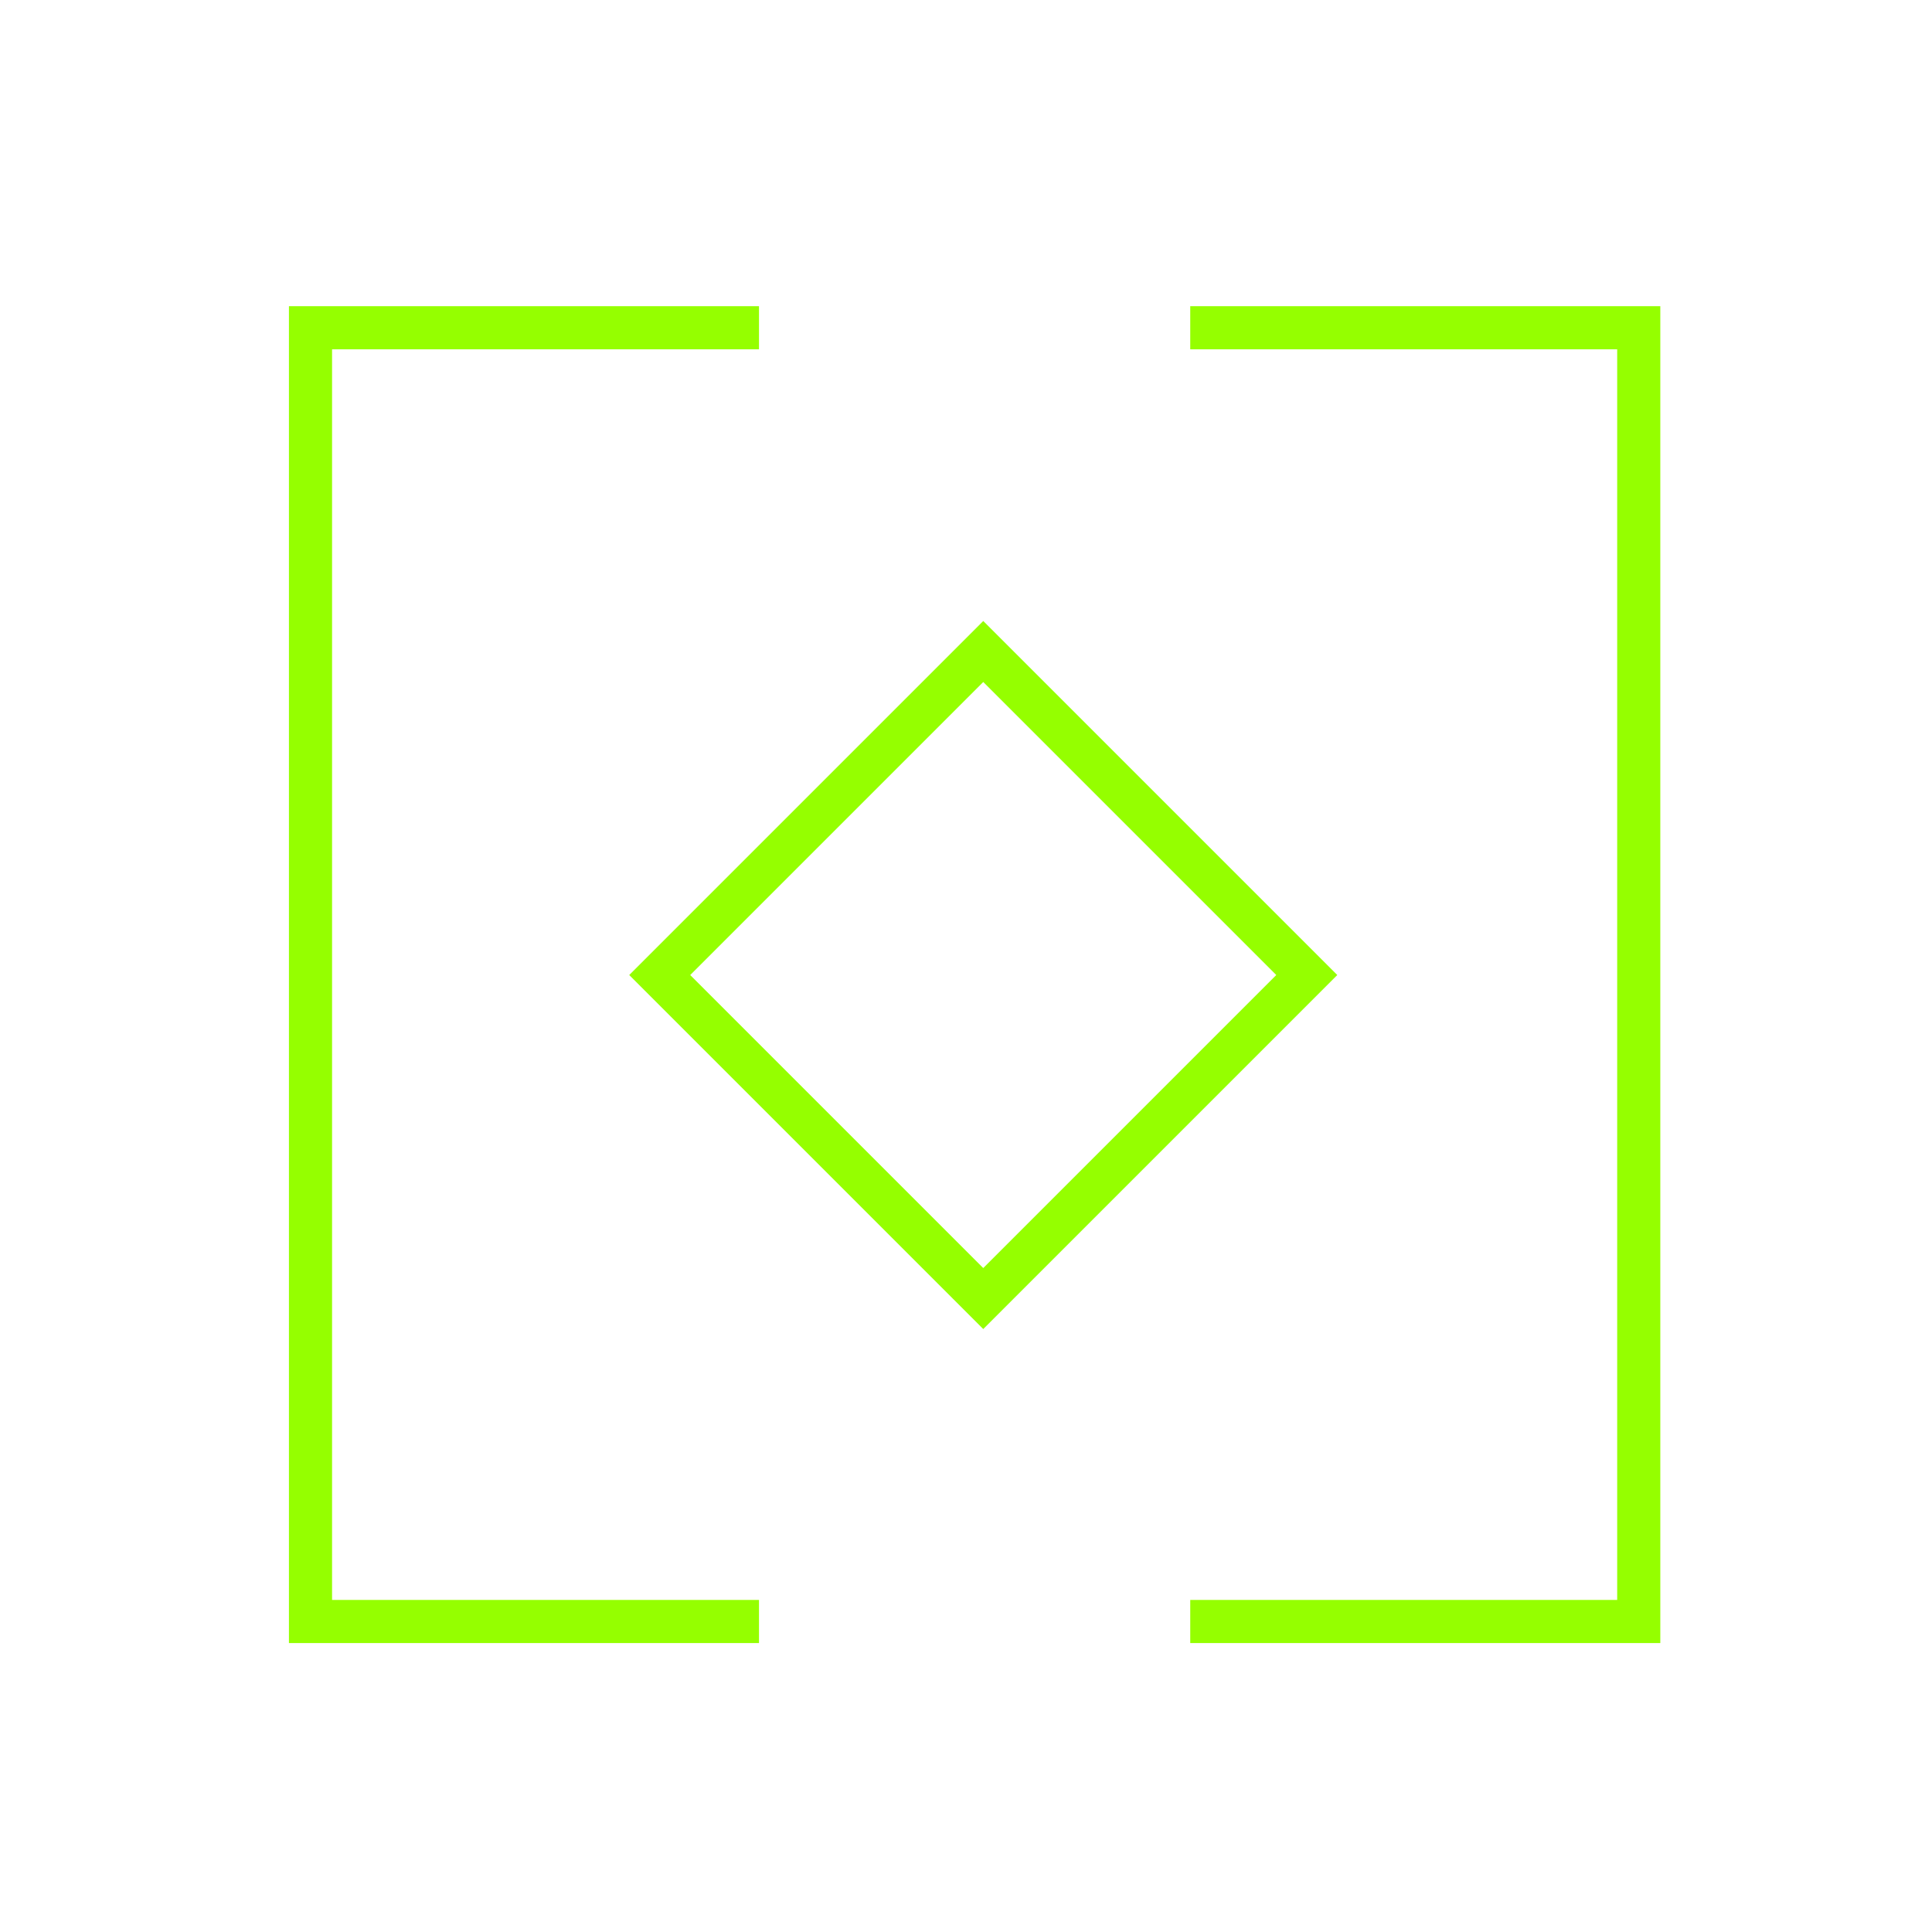
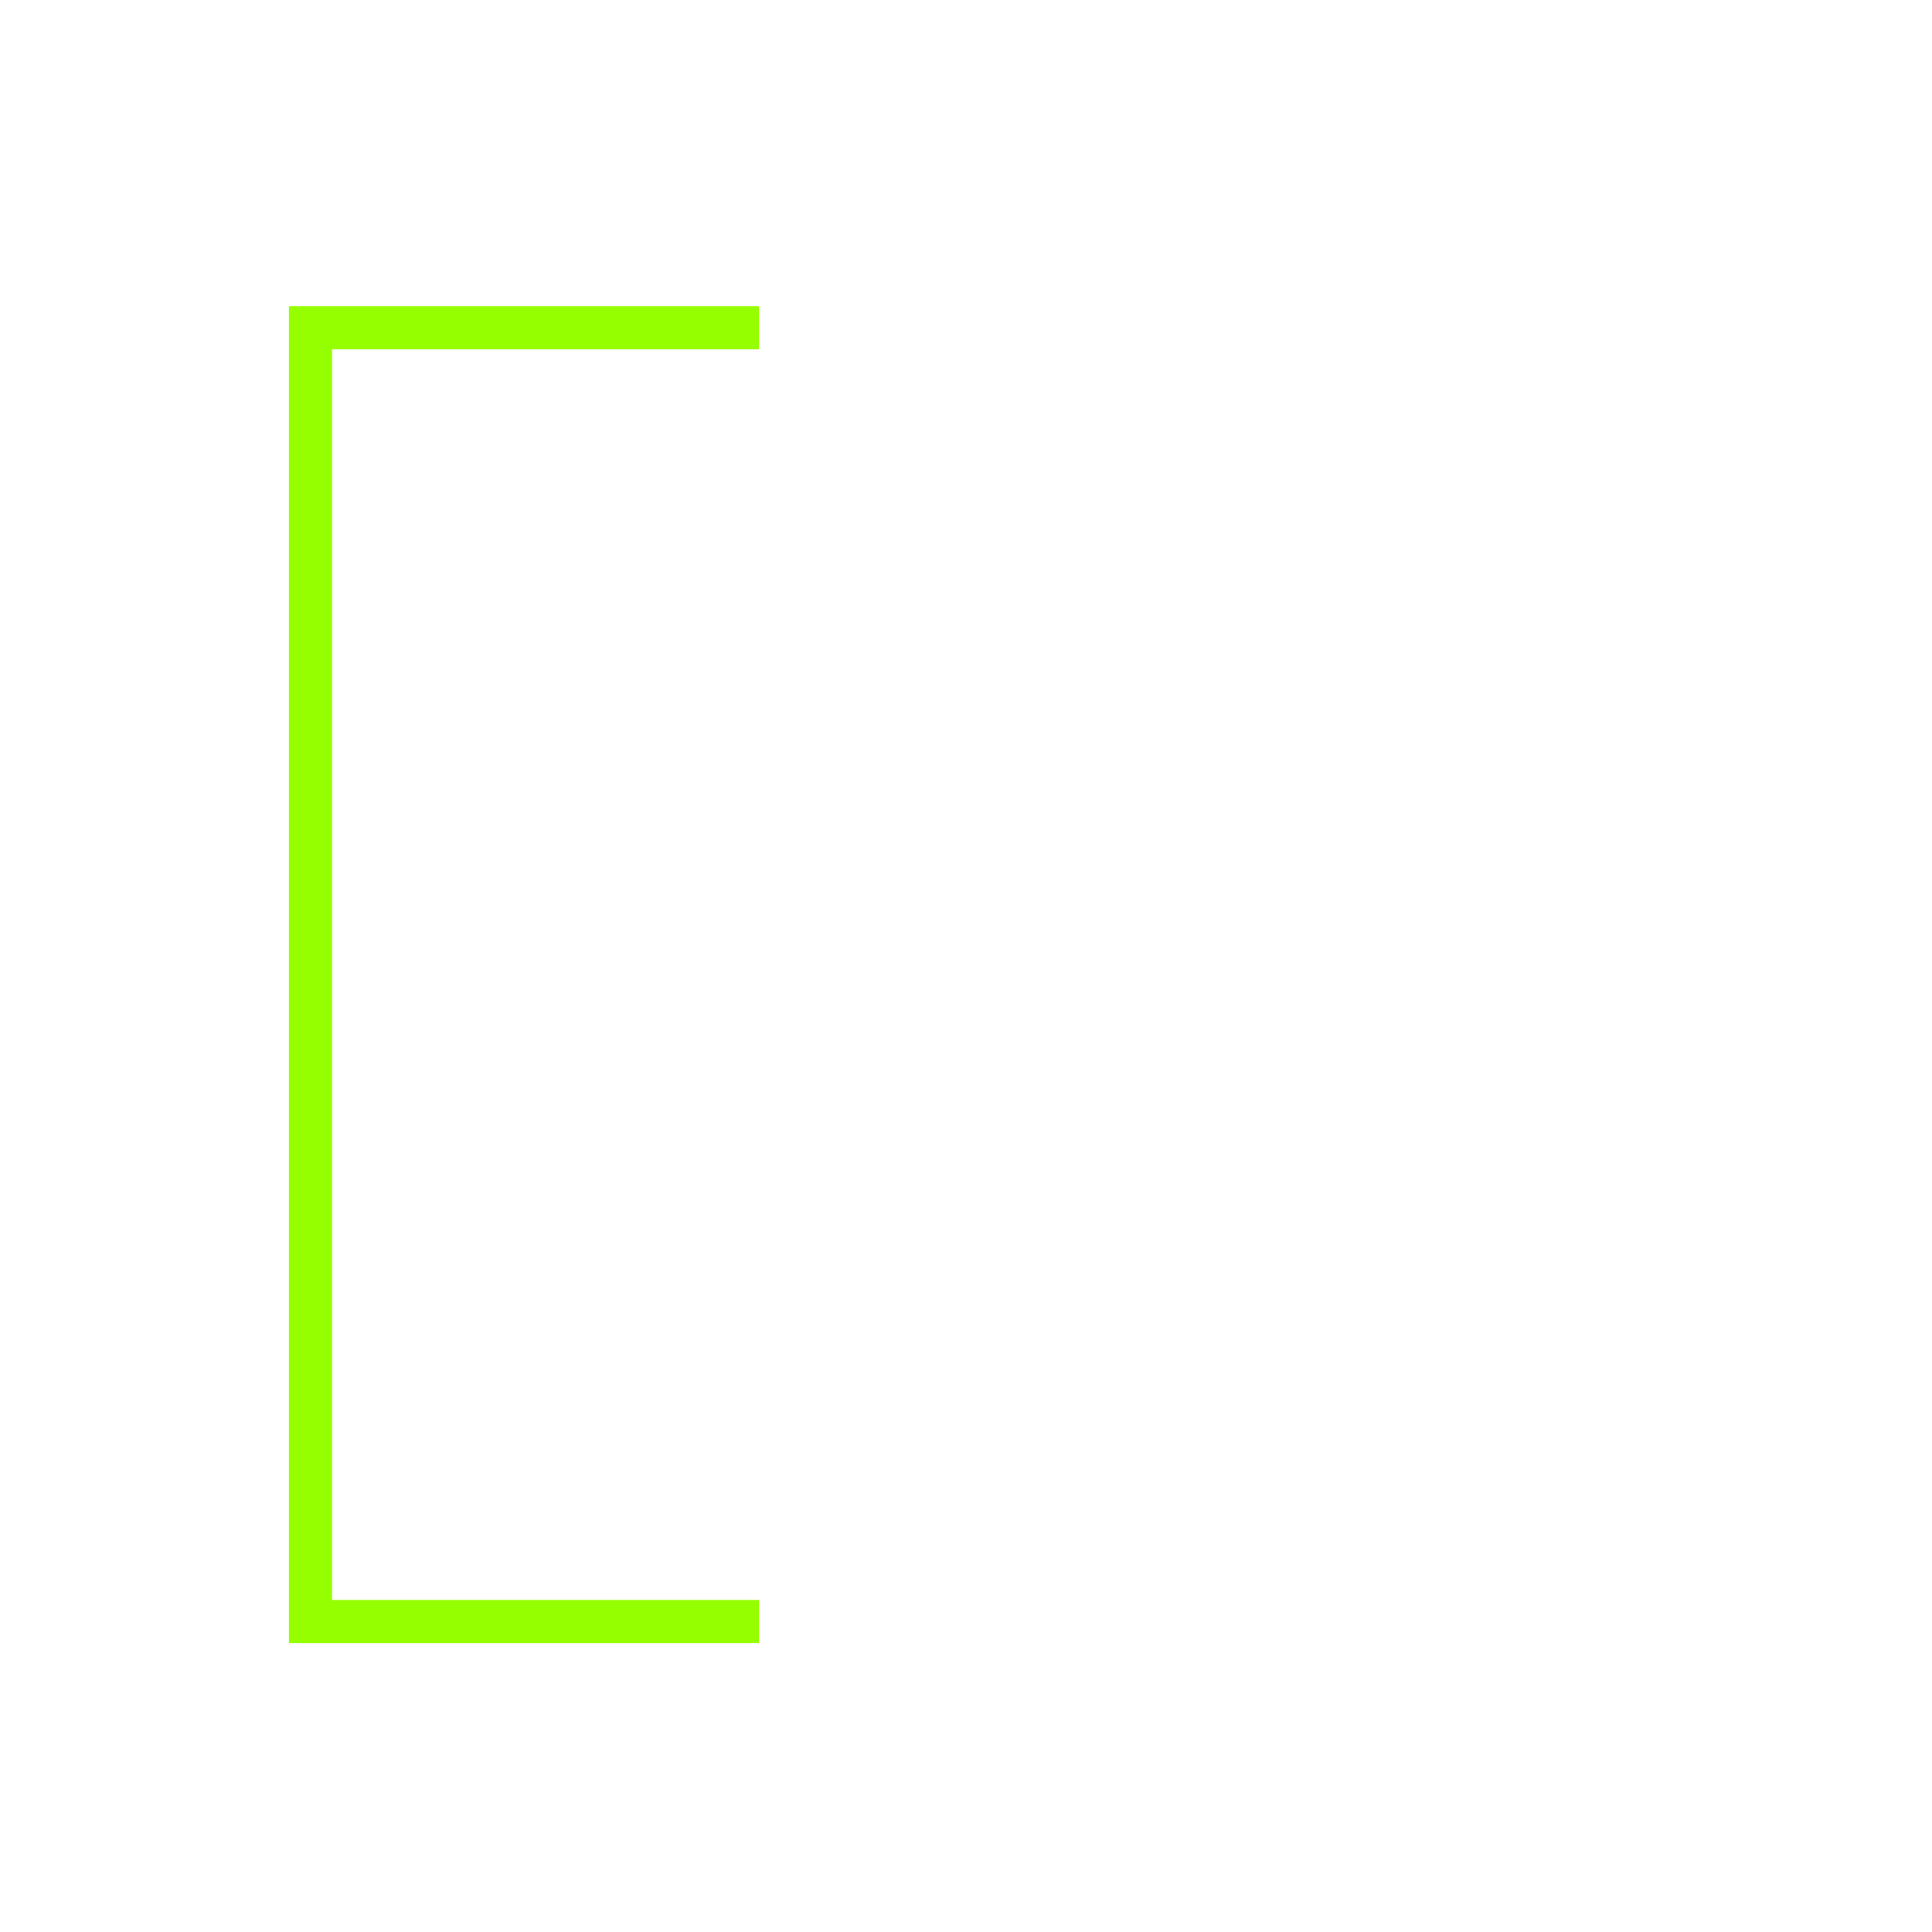
<svg xmlns="http://www.w3.org/2000/svg" width="112" height="112" viewBox="0 0 112 112" fill="none">
-   <rect x="57" y="37.768" width="26.524" height="26.524" transform="rotate(45 57 37.768)" stroke="#95FF00" stroke-width="2.5" />
  <path d="M44 19H18V94H44" stroke="#95FF00" stroke-width="2.5" />
-   <path d="M69 19H95V94H69" stroke="#95FF00" stroke-width="2.5" />
</svg>